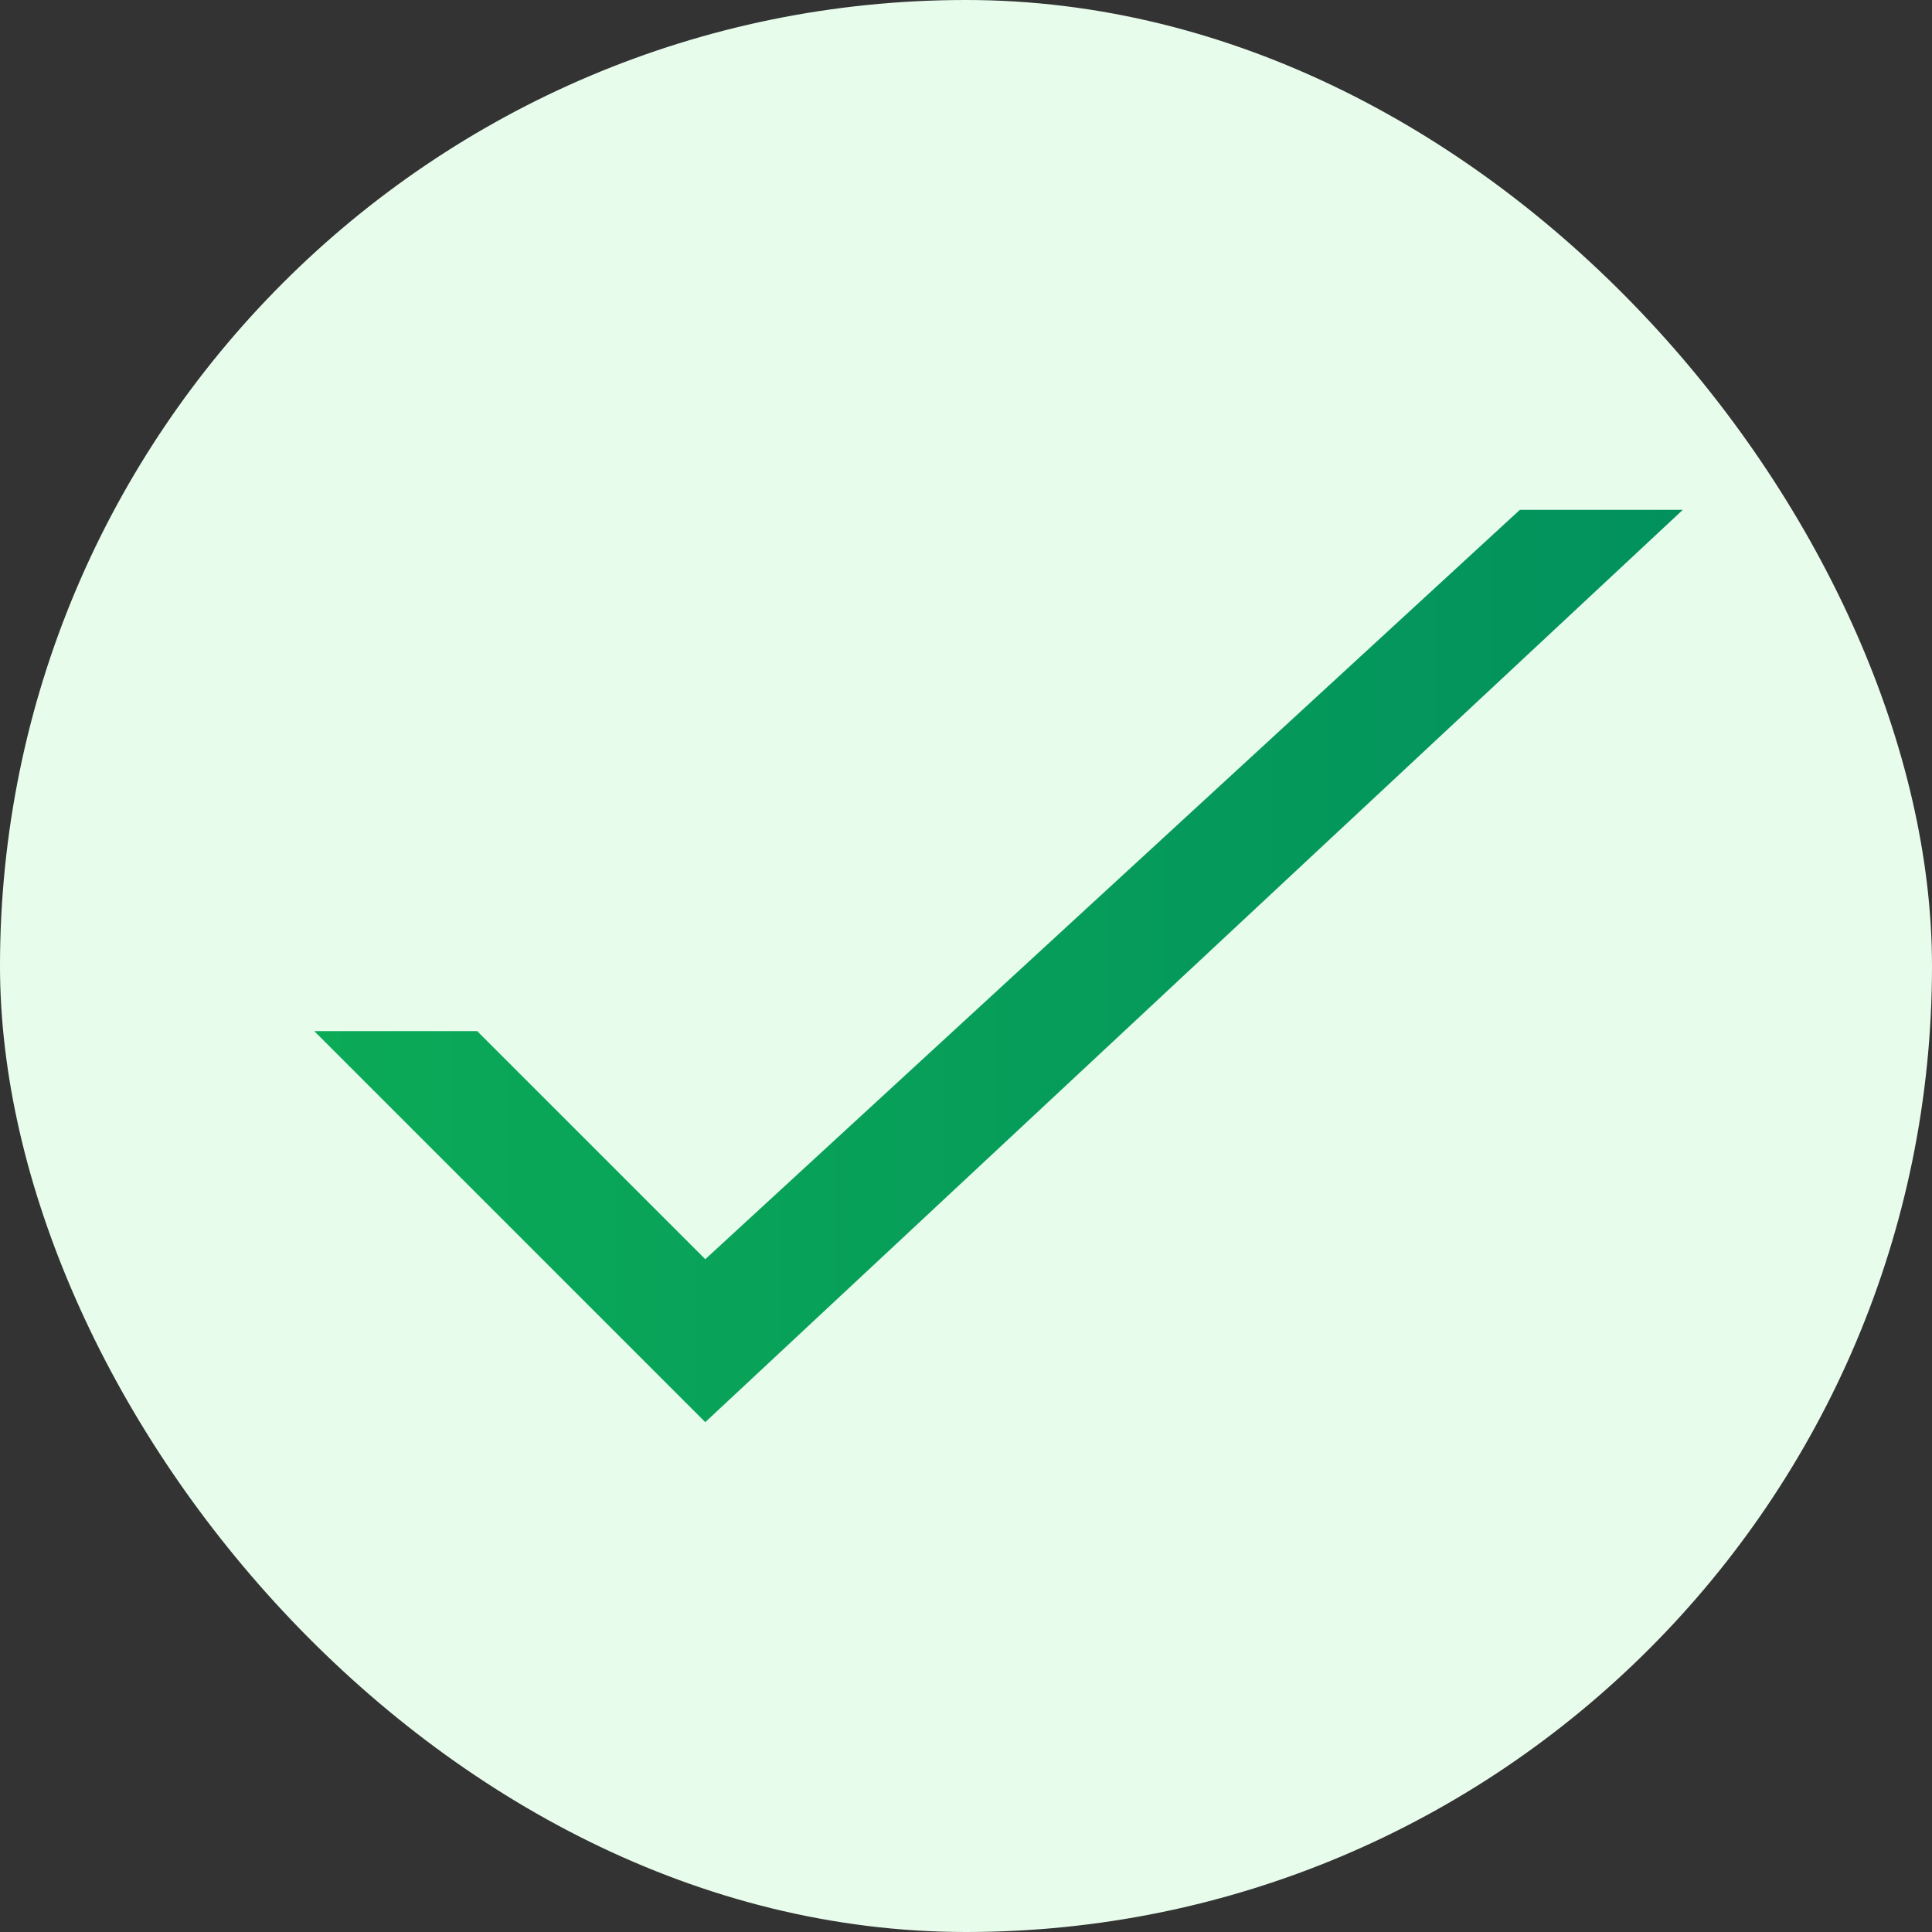
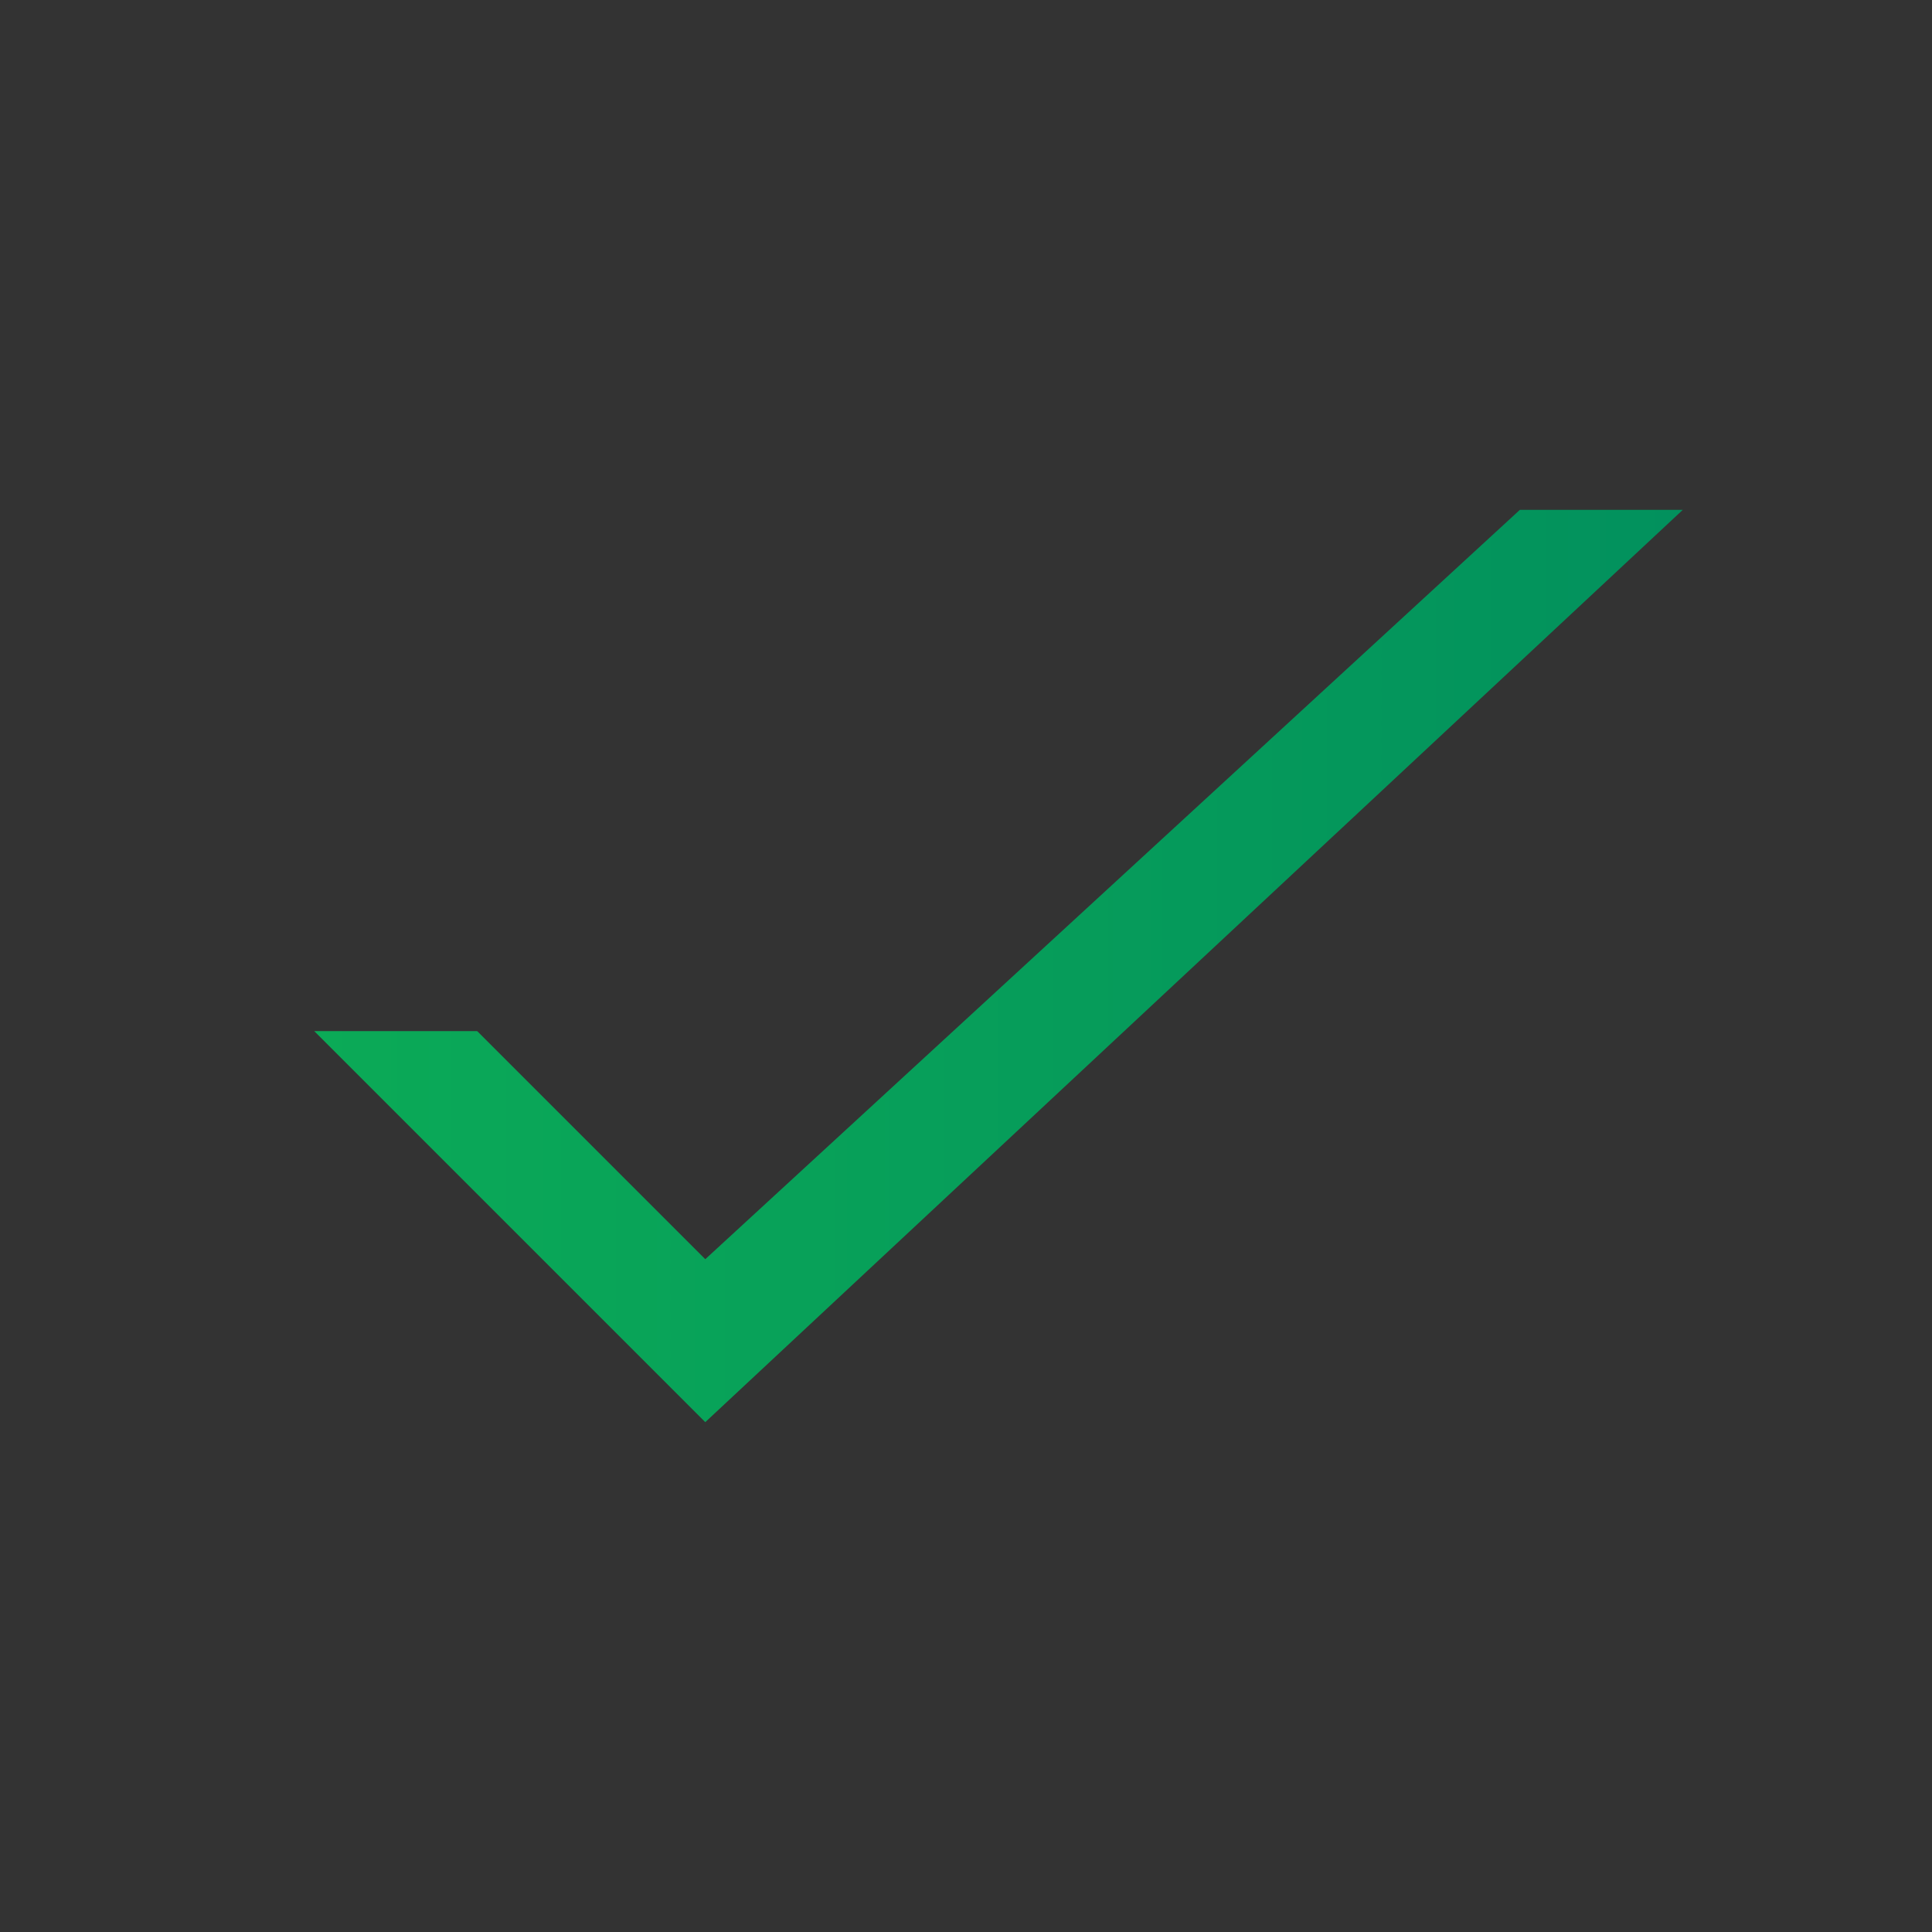
<svg xmlns="http://www.w3.org/2000/svg" width="21" height="21" viewBox="0 0 21 21" fill="none">
  <rect x="0" y="0" width="21" height="21" fill="#333333" stroke="none" />
-   <rect width="21" height="21" rx="10.5" fill="#E8FCEC" />
  <path d="M7.666 15.458L18.291 5.542H16.52L7.666 13.687L5.187 11.208H3.416L7.666 15.458Z" fill="url(#paint0_linear_169_305)" />
  <defs>
    <linearGradient id="paint0_linear_169_305" x1="3.416" y1="10.5" x2="18.291" y2="10.5" gradientUnits="userSpaceOnUse">
      <stop stop-color="#0BAA57" />
      <stop offset="1" stop-color="#02915D" />
    </linearGradient>
  </defs>
</svg>